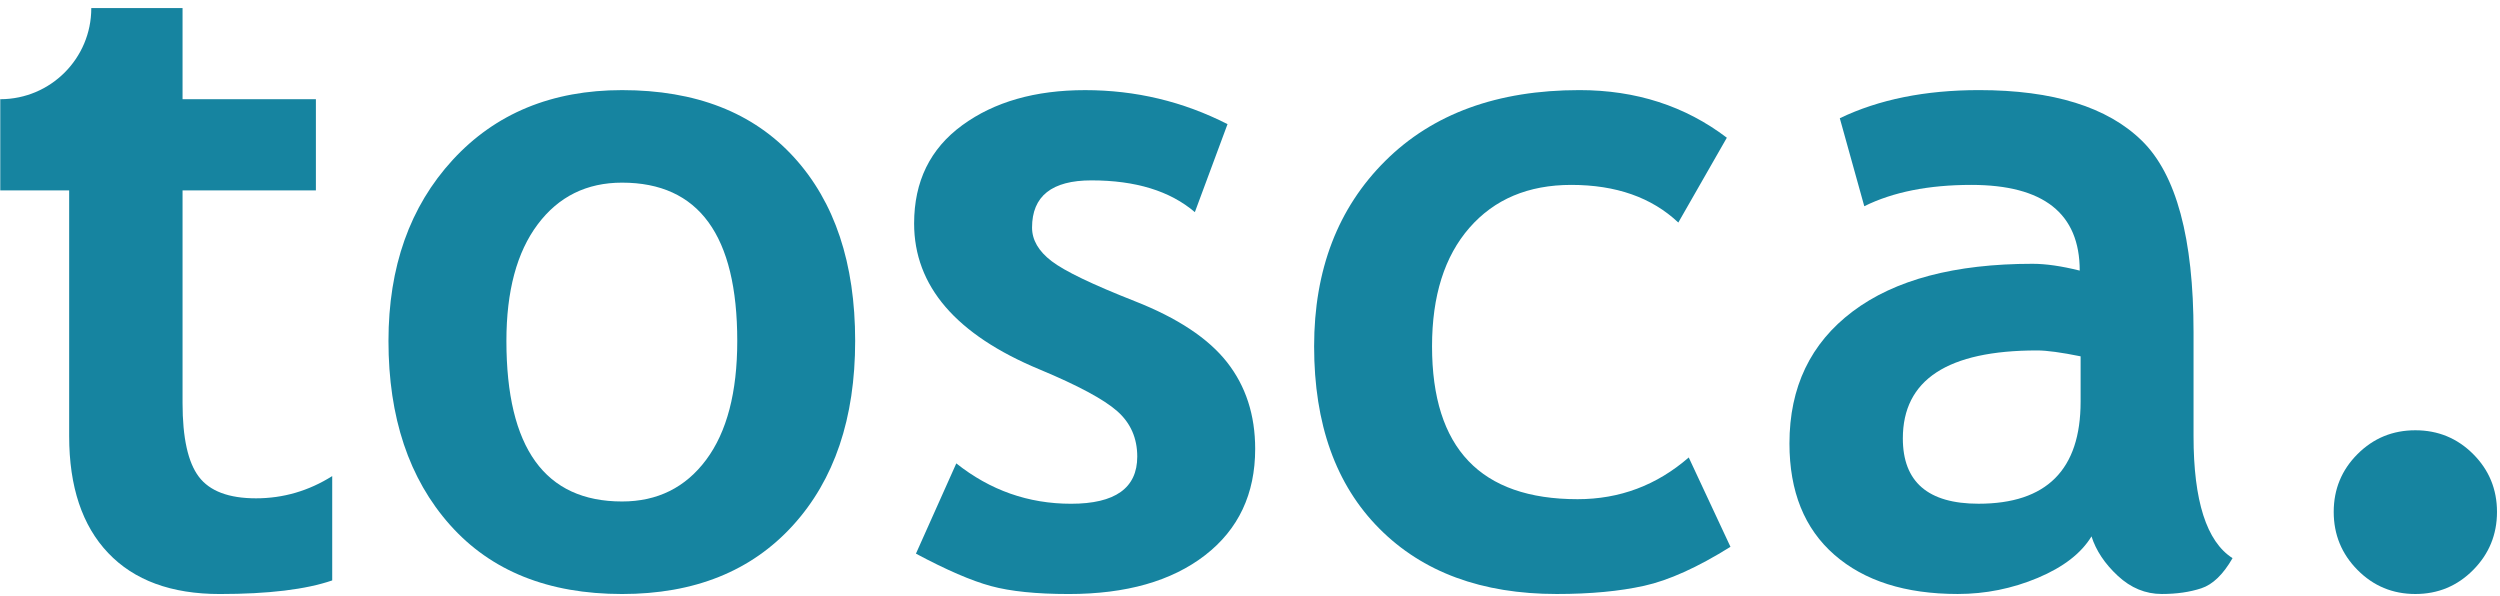
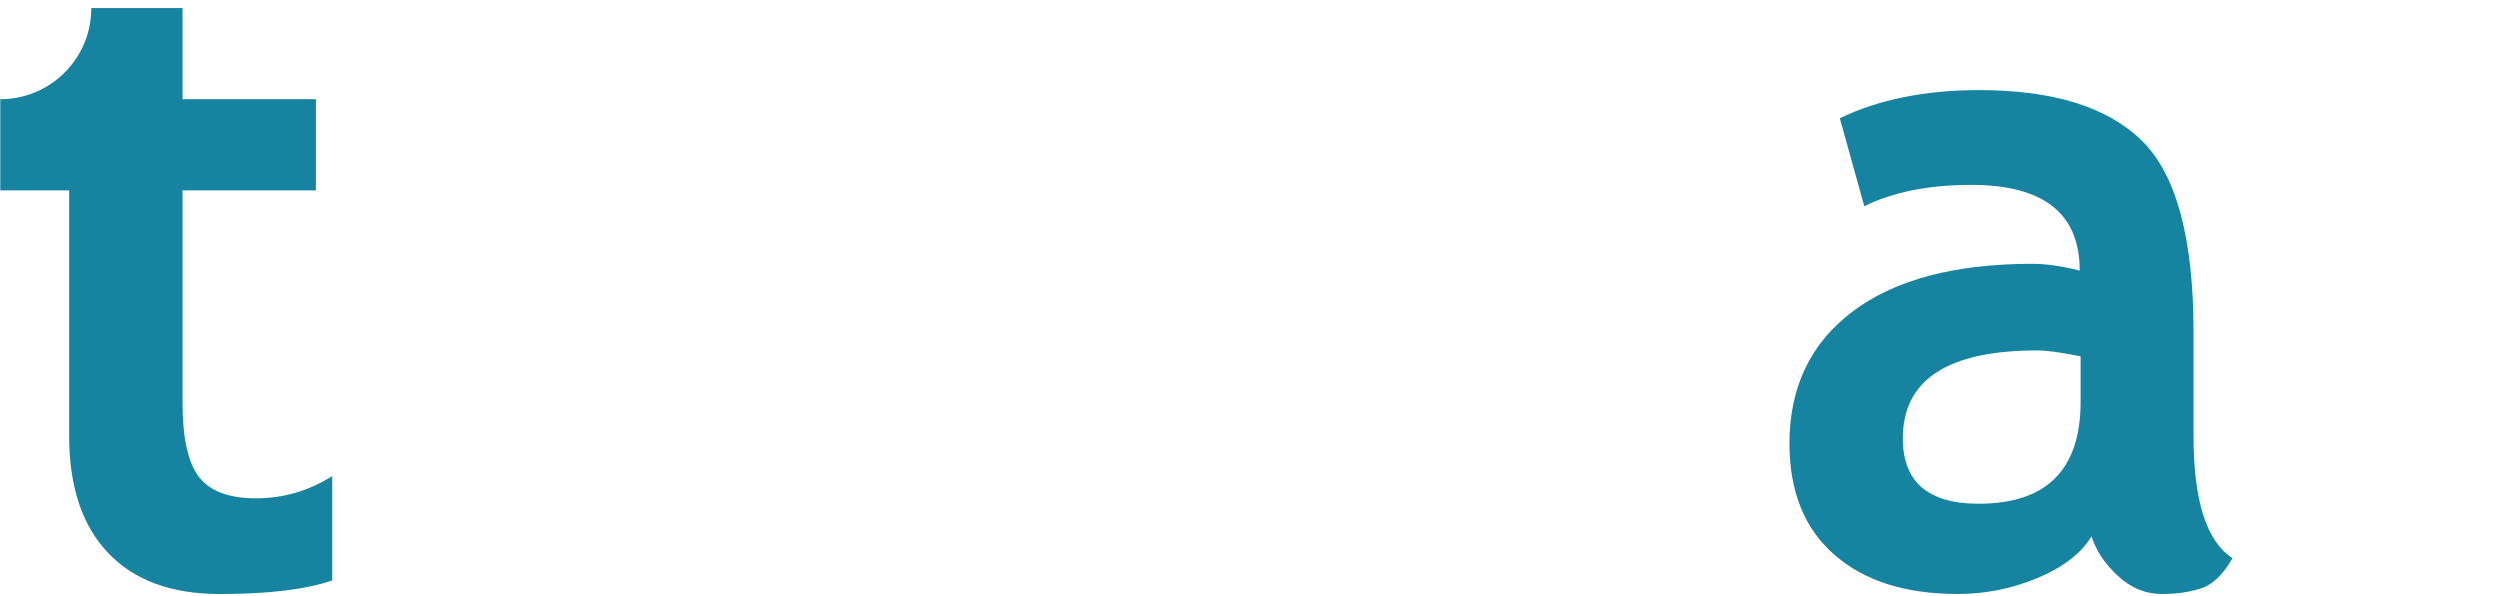
<svg xmlns="http://www.w3.org/2000/svg" width="100%" height="100%" viewBox="0 0 1175 280" version="1.1" xml:space="preserve" style="fill-rule:evenodd;clip-rule:evenodd;stroke-linejoin:round;stroke-miterlimit:2;">
  <g transform="matrix(4.167,0,0,4.167,0,0)">
    <path d="M28.876,56.206C25.807,56.206 23.659,55.397 22.431,53.777C21.203,52.157 20.59,49.386 20.59,45.464L20.59,21.472L35.63,21.472L35.63,11.19L20.59,11.19L20.59,0.911L10.294,0.911C10.294,0.917 10.296,0.923 10.296,0.929C10.296,6.586 5.717,11.172 0.063,11.19L0.031,11.19L0.031,11.194C0.019,11.194 0.009,11.19 0,11.19L0,11.207L0.031,11.207L0.031,21.472L7.801,21.472L7.801,49.198C7.801,54.894 9.267,59.285 12.201,62.372C15.132,65.458 19.327,67 24.785,67C30.275,67 34.504,66.488 37.471,65.466L37.471,53.699C34.811,55.372 31.945,56.206 28.876,56.206Z" style="fill:rgb(22,132,160);fill-rule:nonzero;" />
-     <path d="M265.908,64.287C267.699,66.095 269.871,66.998 272.43,66.998C274.987,66.998 277.161,66.095 278.952,64.287C280.742,62.479 281.638,60.297 281.638,57.739C281.638,55.182 280.742,53.008 278.952,51.217C277.161,49.426 274.987,48.531 272.43,48.531C269.871,48.531 267.699,49.426 265.908,51.217C264.117,53.008 263.222,55.182 263.222,57.739C263.222,60.297 264.117,62.479 265.908,64.287Z" style="fill:rgb(22,132,160);fill-rule:nonzero;" />
-     <path d="M79.652,51.856C77.314,54.995 74.152,56.562 70.163,56.562C61.466,56.562 57.118,50.527 57.118,38.454C57.118,32.825 58.293,28.445 60.647,25.308C63,22.169 66.172,20.601 70.163,20.601C78.824,20.601 83.156,26.551 83.156,38.454C83.156,44.251 81.988,48.718 79.652,51.856ZM70.163,10.165C62.249,10.165 55.882,12.792 51.055,18.042C46.23,23.296 43.816,30.098 43.816,38.454C43.816,47.082 46.127,53.996 50.748,59.197C55.369,64.399 61.84,66.999 70.163,66.999C78.313,66.999 84.733,64.424 89.422,59.273C94.112,54.124 96.455,47.184 96.455,38.454C96.455,29.688 94.154,22.783 89.551,17.736C84.947,12.689 78.482,10.165 70.163,10.165Z" style="fill:rgb(22,132,160);fill-rule:nonzero;" />
-     <path d="M128.017,33.979C123.208,32.085 120.071,30.576 118.604,29.45C117.137,28.325 116.406,27.064 116.406,25.665C116.406,22.119 118.639,20.345 123.107,20.345C128.085,20.345 131.973,21.539 134.769,23.927L138.453,14.002C133.44,11.445 128.085,10.166 122.391,10.166C116.763,10.166 112.141,11.487 108.527,14.13C104.912,16.774 103.104,20.466 103.104,25.206C103.104,32.264 107.828,37.757 117.275,41.677C121.605,43.485 124.521,45.052 126.023,46.384C127.523,47.713 128.272,49.42 128.272,51.5C128.272,55.047 125.783,56.819 120.804,56.819C115.996,56.819 111.681,55.302 107.862,52.266L103.31,62.446C106.754,64.287 109.576,65.508 111.775,66.103C113.975,66.701 116.899,67 120.548,67C127.028,67 132.152,65.541 135.921,62.625C139.689,59.709 141.573,55.712 141.573,50.629C141.573,46.81 140.515,43.553 138.401,40.858C136.286,38.166 132.825,35.87 128.017,33.979Z" style="fill:rgb(22,132,160);fill-rule:nonzero;" />
    <path d="M234.674,45.305C234.674,52.979 230.838,56.816 223.165,56.816C217.469,56.816 214.623,54.36 214.623,49.45C214.623,42.834 219.669,39.526 229.764,39.526C230.856,39.526 232.492,39.748 234.674,40.19L234.674,45.305ZM247.412,49.194L247.412,37.479C247.412,26.873 245.469,19.669 241.58,15.867C237.693,12.064 231.572,10.163 223.216,10.163C217.145,10.163 211.91,11.22 207.513,13.335L210.274,23.259C213.513,21.656 217.537,20.855 222.347,20.855C230.497,20.855 234.574,24.077 234.574,30.522C232.527,30.01 230.753,29.754 229.253,29.754C220.488,29.754 213.727,31.545 208.969,35.126C204.212,38.708 201.834,43.669 201.834,50.012C201.834,55.435 203.522,59.622 206.898,62.571C210.274,65.522 214.912,66.996 220.812,66.996C223.95,66.996 226.958,66.389 229.841,65.18C232.722,63.969 234.742,62.41 235.902,60.499C236.414,62.103 237.404,63.586 238.87,64.949C240.335,66.313 241.991,66.996 243.831,66.996C245.501,66.996 246.986,66.783 248.282,66.356C249.577,65.931 250.753,64.797 251.811,62.955C248.877,61.079 247.412,56.493 247.412,49.194Z" style="fill:rgb(22,132,160);fill-rule:nonzero;" />
-     <path d="M177.942,56.304C166.995,56.304 161.521,50.558 161.521,39.065C161.521,33.371 162.927,28.91 165.743,25.688C168.555,22.466 172.383,20.855 177.226,20.855C182.272,20.855 186.297,22.269 189.299,25.1L194.772,15.533C190.066,11.954 184.525,10.163 178.147,10.163C168.905,10.163 161.606,12.823 156.253,18.143C150.899,23.463 148.221,30.437 148.221,39.065C148.221,47.831 150.667,54.677 155.563,59.605C160.455,64.533 167.131,66.997 175.588,66.997C179.375,66.997 182.656,66.69 185.436,66.075C188.216,65.462 191.464,63.995 195.181,61.677L190.475,51.598C186.861,54.737 182.681,56.304 177.942,56.304Z" style="fill:rgb(22,132,160);fill-rule:nonzero;" />
  </g>
</svg>